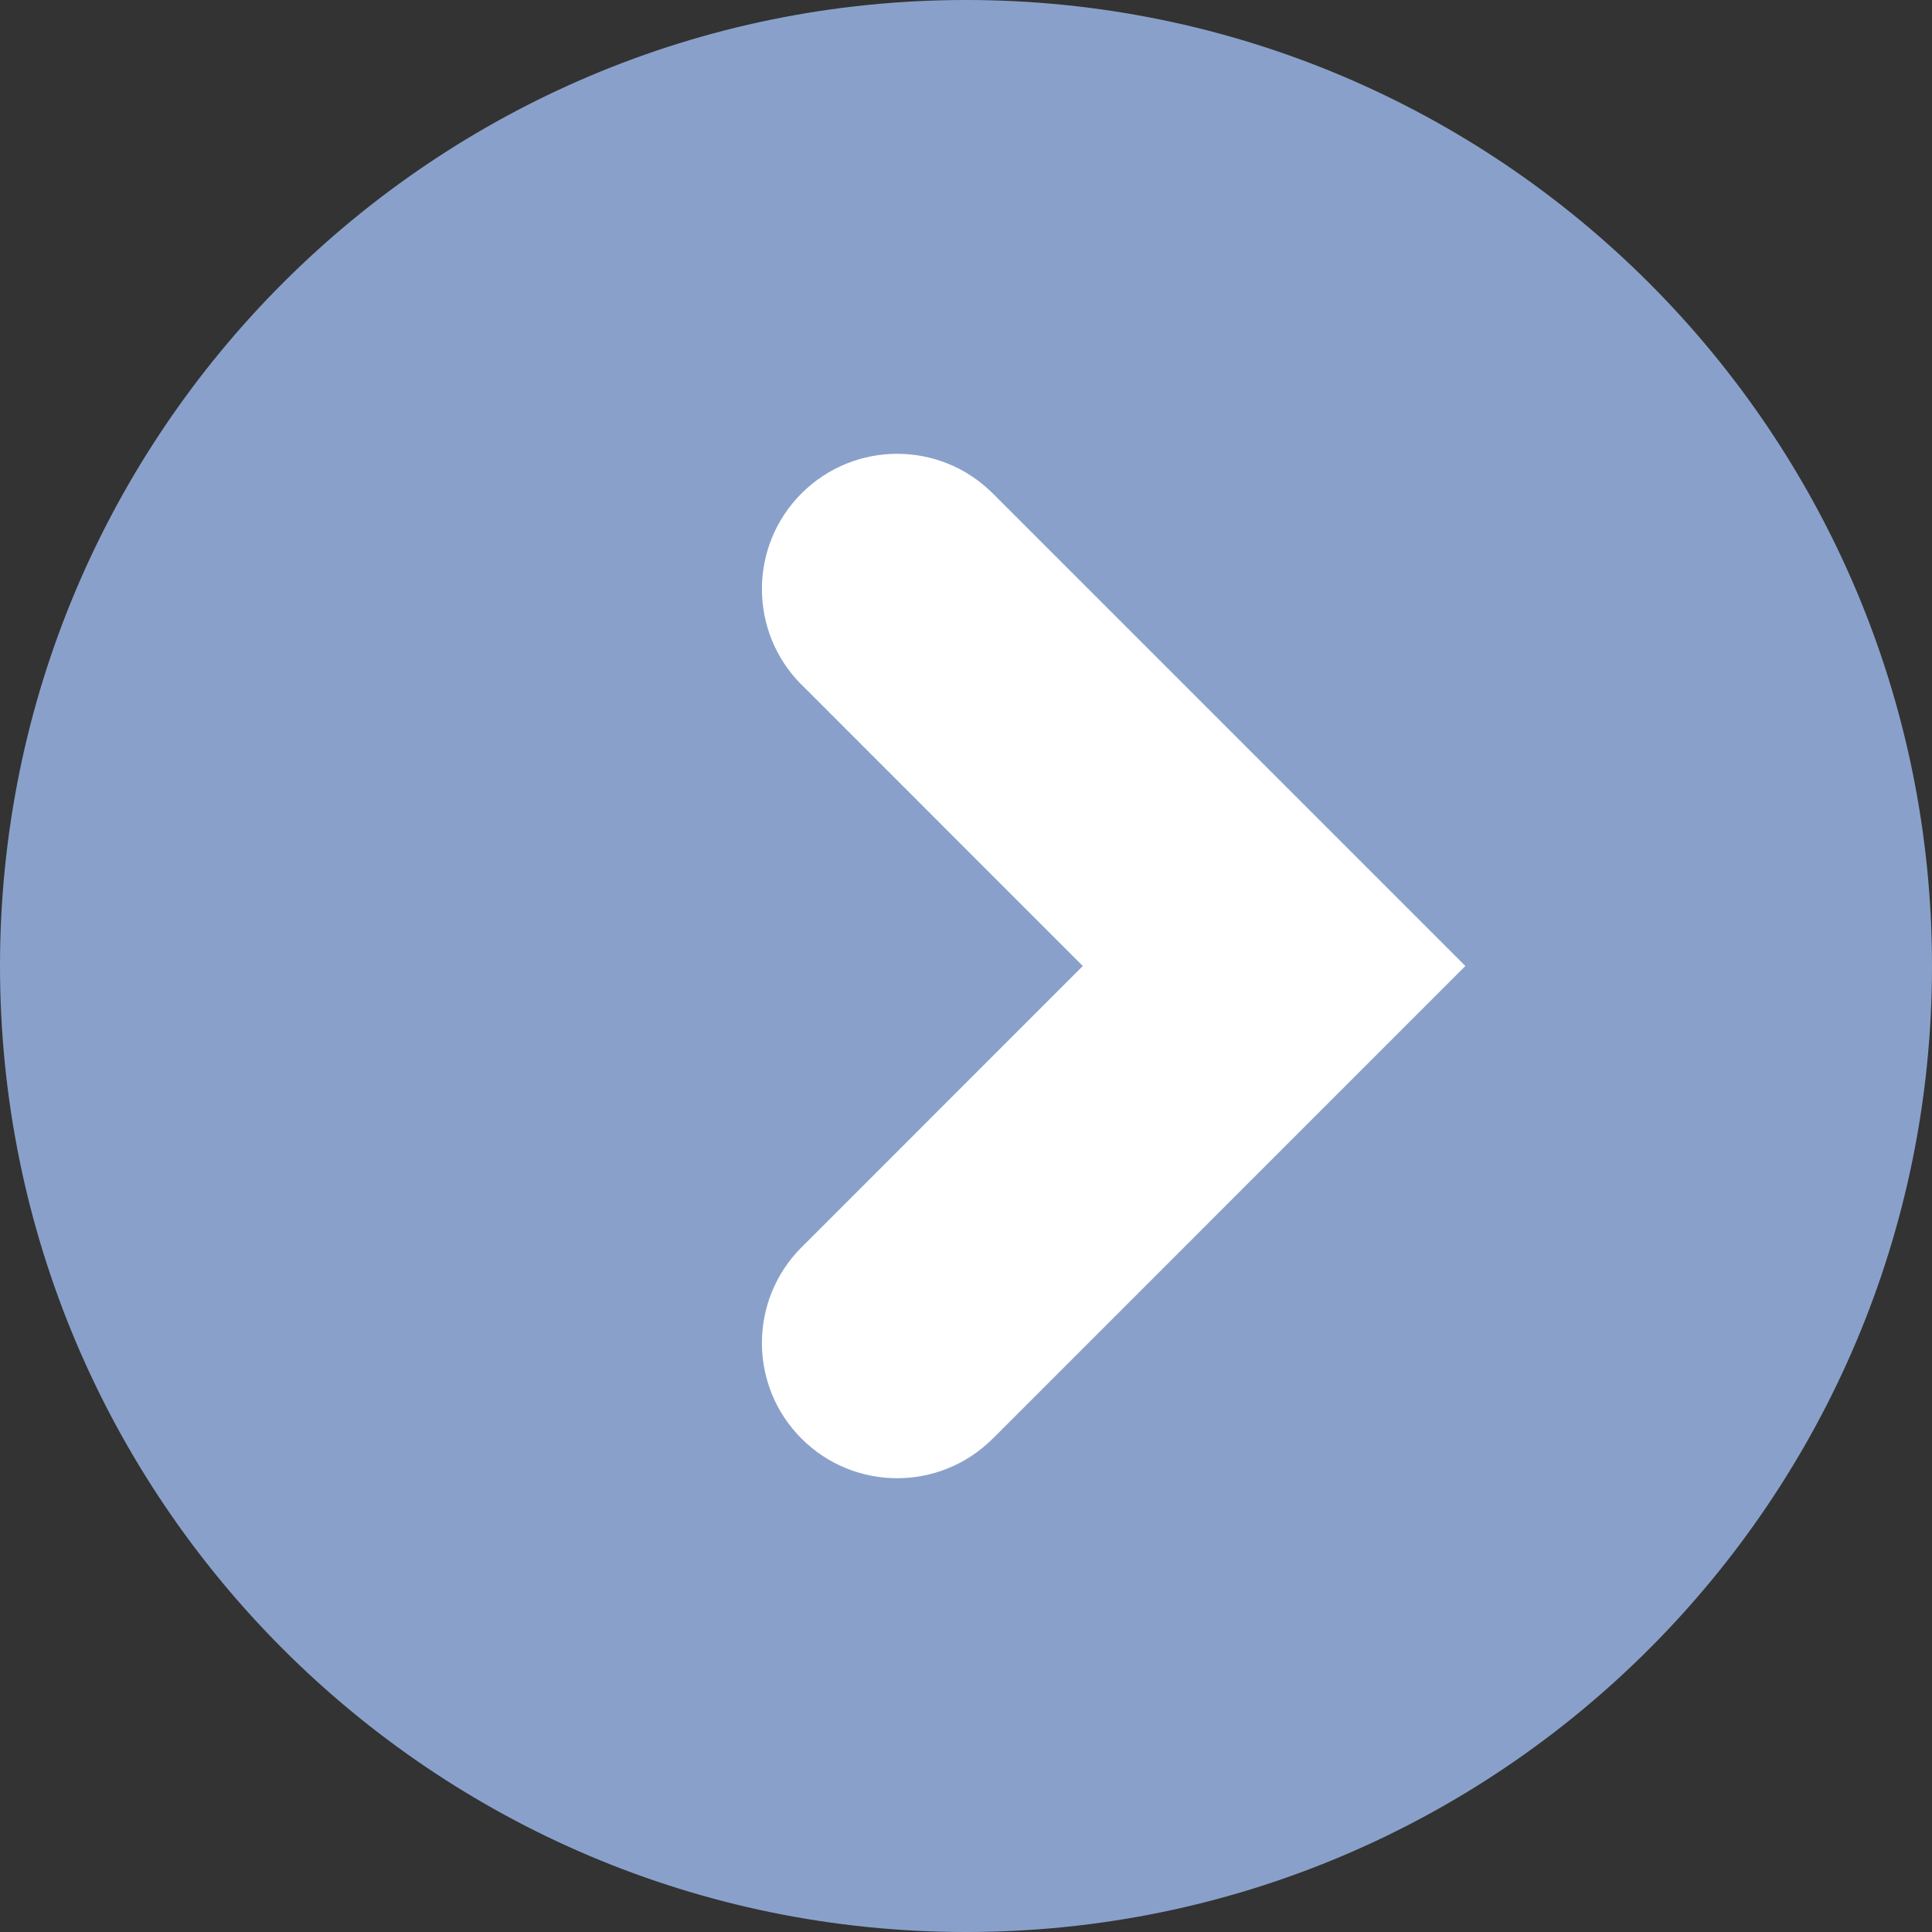
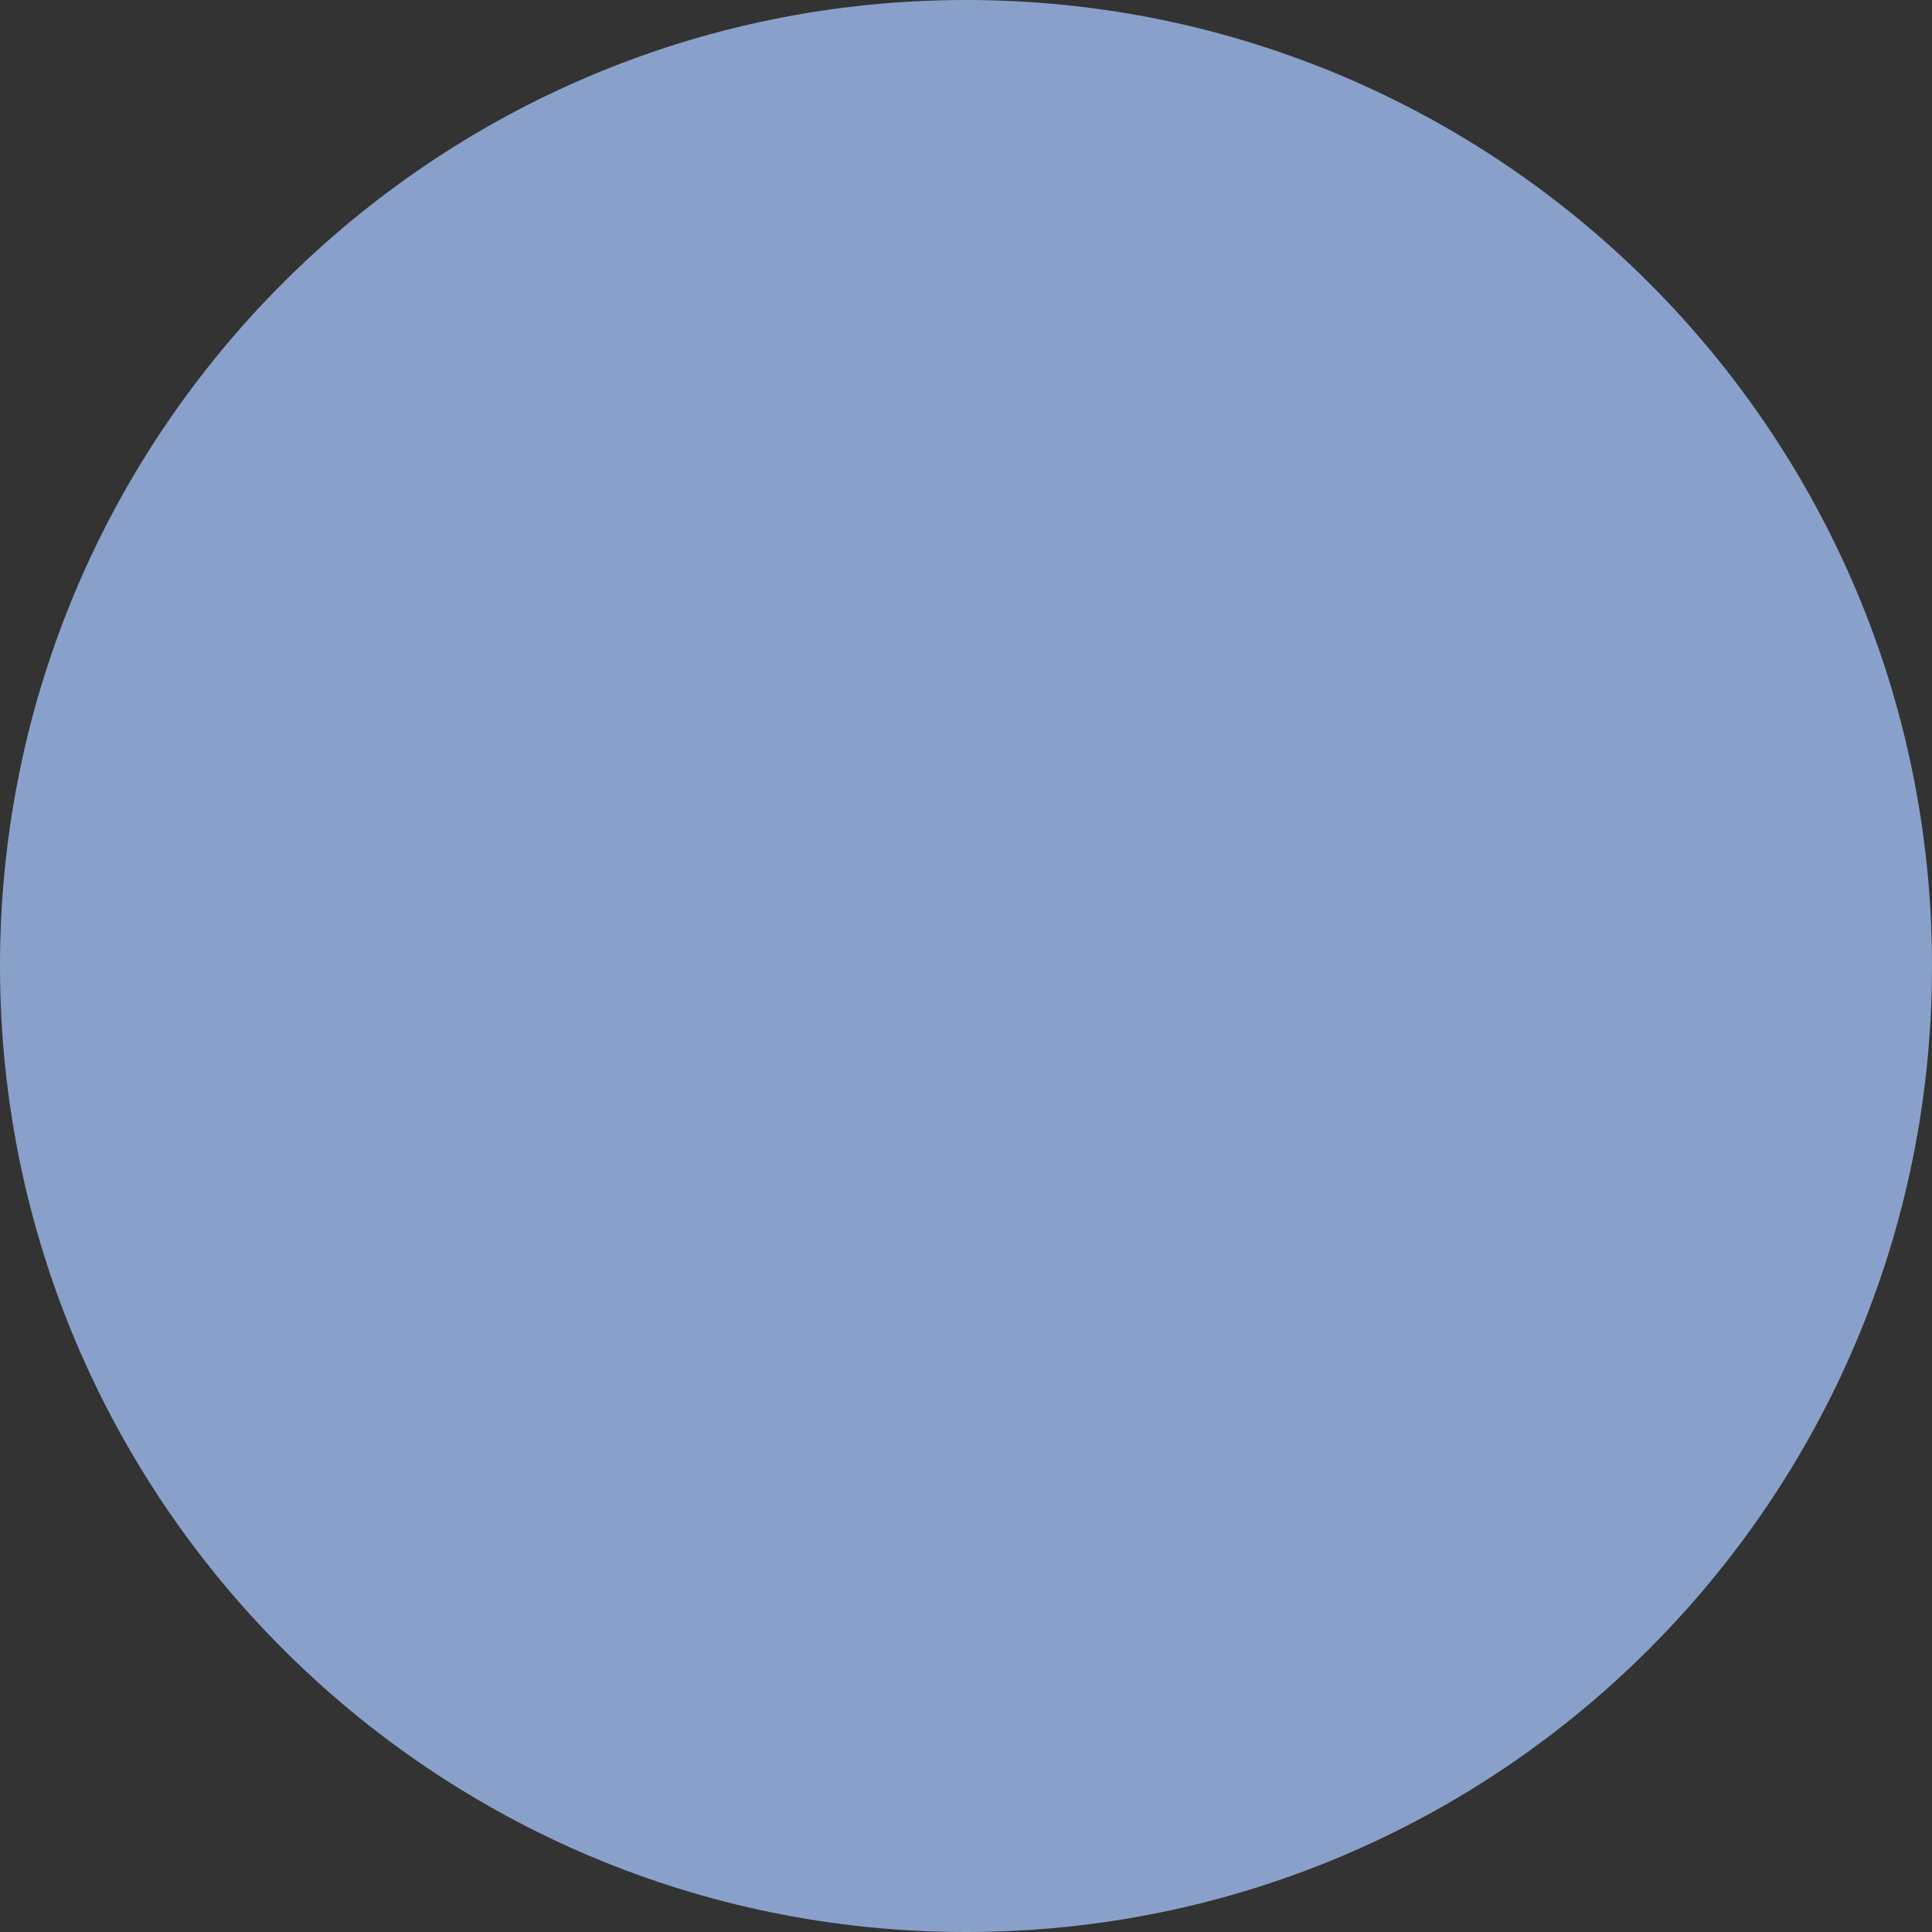
<svg xmlns="http://www.w3.org/2000/svg" width="24" height="24" viewBox="0 0 24 24" fill="none">
  <rect x="0" y="0" width="24" height="24" fill="#333333" stroke="none" />
  <path d="M12 24C5.373 24 0 18.627 0 12C0 5.373 5.373 0 12 0C18.627 0 24 5.373 24 12C24 18.627 18.627 24 12 24Z" fill="#89A1CA" />
-   <path d="M12.329 6.126L12.329 6.126L12.333 6.13L18.203 12L12.333 17.871L12.329 17.874L12.329 17.874C11.673 18.527 10.612 18.526 9.957 17.871C9.302 17.216 9.301 16.155 9.953 15.498L9.953 15.498L9.957 15.495L13.451 12L9.957 8.505L9.953 8.502L9.953 8.502C9.301 7.846 9.302 6.784 9.957 6.129C10.612 5.475 11.673 5.473 12.329 6.126Z" fill="white" />
</svg>